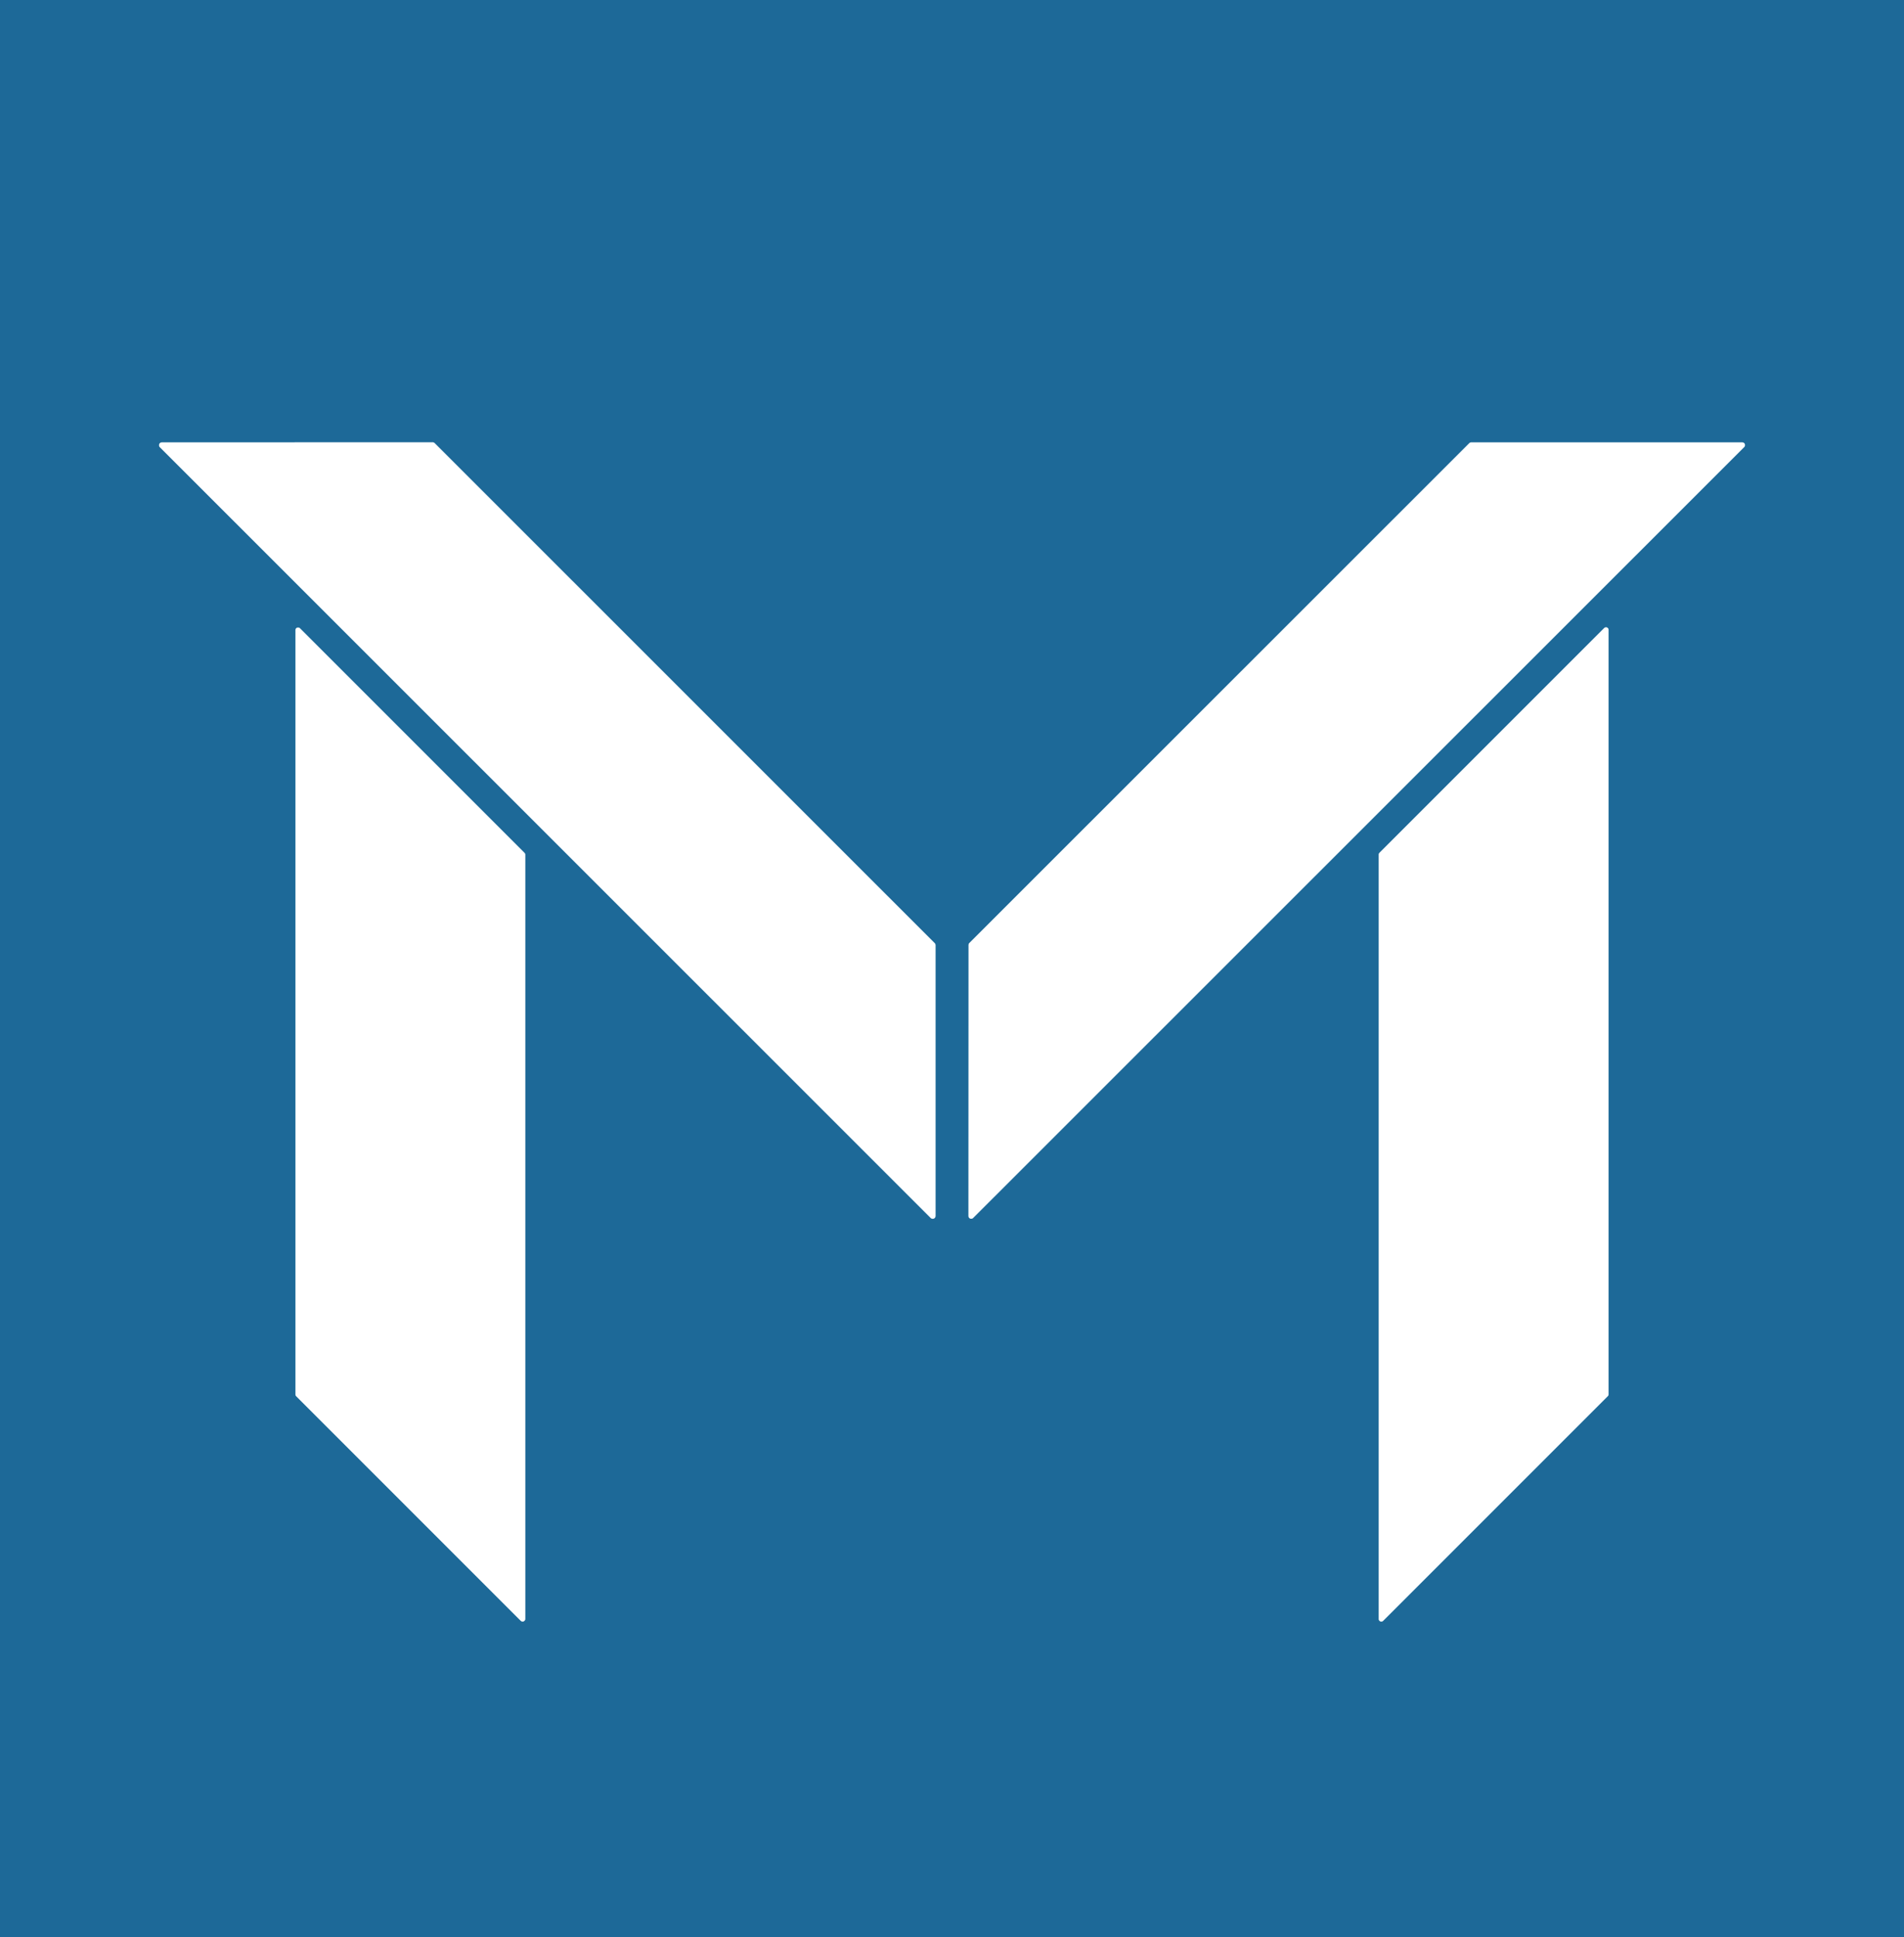
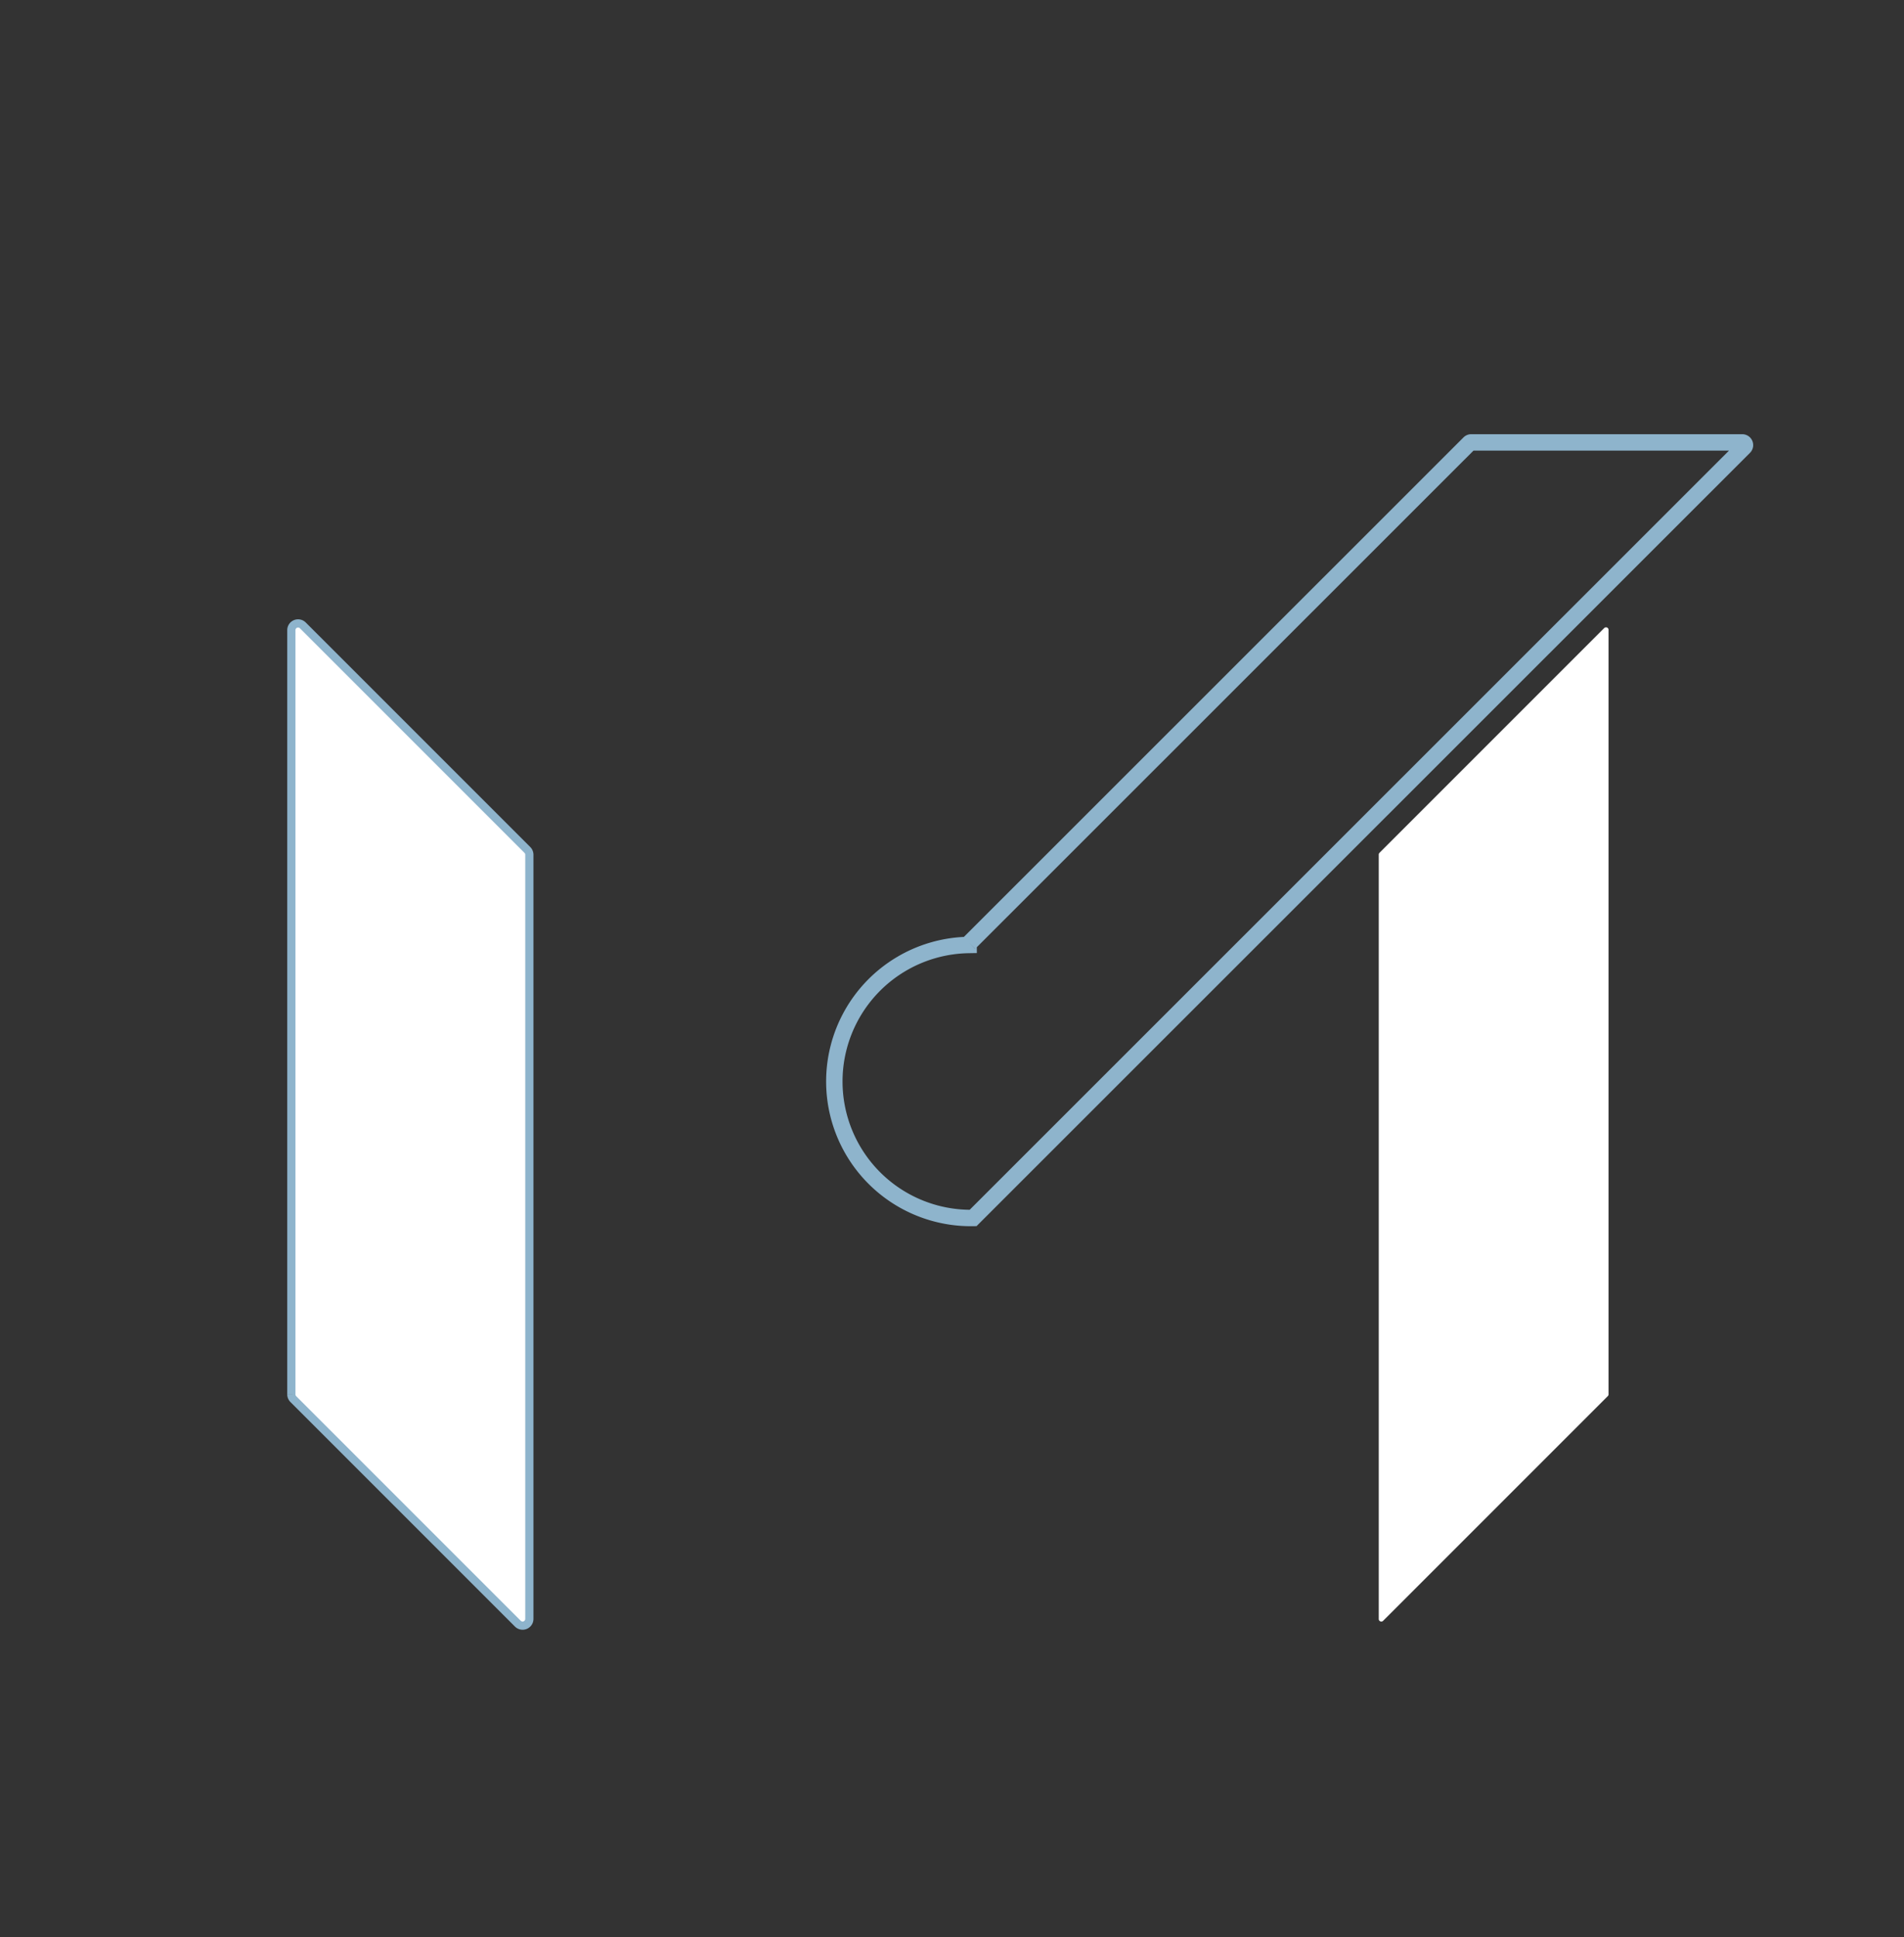
<svg xmlns="http://www.w3.org/2000/svg" version="1.1" viewBox="0.00 0.00 232.00 236.00">
  <rect x="0.00" y="0.00" width="232.00" height="236.00" fill="#333333" stroke="none" />
  <g stroke-width="2.00" fill="none" stroke-linecap="butt">
-     <path stroke="#8eb4cc" vector-effect="non-scaling-stroke" d="   M 113.41 148.39   A 0.34 0.34 0.0 0 0 113.99 148.15   L 113.99 115.15   A 0.34 0.34 0.0 0 0 113.89 114.91   L 52.96 53.99   A 0.34 0.34 0.0 0 0 52.72 53.89   L 19.72 53.90   A 0.34 0.34 0.0 0 0 19.48 54.48   L 113.41 148.39" />
-     <path stroke="#8eb4cc" vector-effect="non-scaling-stroke" d="   M 118.12 114.89   A 0.33 0.33 0.0 0 0 118.02 115.13   L 118.01 148.15   A 0.33 0.33 0.0 0 0 118.57 148.39   L 212.53 54.46   A 0.33 0.33 0.0 0 0 212.29 53.90   L 179.27 53.90   A 0.33 0.33 0.0 0 0 179.03 54.00   L 118.12 114.89" />
+     <path stroke="#8eb4cc" vector-effect="non-scaling-stroke" d="   M 118.12 114.89   A 0.33 0.33 0.0 0 0 118.02 115.13   A 0.33 0.33 0.0 0 0 118.57 148.39   L 212.53 54.46   A 0.33 0.33 0.0 0 0 212.29 53.90   L 179.27 53.90   A 0.33 0.33 0.0 0 0 179.03 54.00   L 118.12 114.89" />
    <path stroke="#8eb4cc" vector-effect="non-scaling-stroke" d="   M 36.00 169.88   A 0.32 0.32 0.0 0 0 36.09 170.10   L 63.45 197.46   A 0.32 0.32 0.0 0 0 64.00 197.24   L 64.00 104.13   A 0.32 0.32 0.0 0 0 63.91 103.91   L 36.55 76.55   A 0.32 0.32 0.0 0 0 36.00 76.77   L 36.00 169.88" />
-     <path stroke="#8eb4cc" vector-effect="non-scaling-stroke" d="   M 196.00 76.74   A 0.31 0.31 0.0 0 0 195.47 76.52   L 168.09 103.90   A 0.31 0.31 0.0 0 0 168.00 104.12   L 168.00 197.25   A 0.31 0.31 0.0 0 0 168.53 197.47   L 195.91 170.09   A 0.31 0.31 0.0 0 0 196.00 169.87   L 196.00 76.74" />
  </g>
-   <path fill="#1d6998" d="   M 232.00 0.00   L 232.00 236.00   L 0.00 236.00   L 0.00 0.00   L 232.00 0.00   Z   M 113.41 148.39   A 0.34 0.34 0.0 0 0 113.99 148.15   L 113.99 115.15   A 0.34 0.34 0.0 0 0 113.89 114.91   L 52.96 53.99   A 0.34 0.34 0.0 0 0 52.72 53.89   L 19.72 53.90   A 0.34 0.34 0.0 0 0 19.48 54.48   L 113.41 148.39   Z   M 118.12 114.89   A 0.33 0.33 0.0 0 0 118.02 115.13   L 118.01 148.15   A 0.33 0.33 0.0 0 0 118.57 148.39   L 212.53 54.46   A 0.33 0.33 0.0 0 0 212.29 53.90   L 179.27 53.90   A 0.33 0.33 0.0 0 0 179.03 54.00   L 118.12 114.89   Z   M 36.00 169.88   A 0.32 0.32 0.0 0 0 36.09 170.10   L 63.45 197.46   A 0.32 0.32 0.0 0 0 64.00 197.24   L 64.00 104.13   A 0.32 0.32 0.0 0 0 63.91 103.91   L 36.55 76.55   A 0.32 0.32 0.0 0 0 36.00 76.77   L 36.00 169.88   Z   M 196.00 76.74   A 0.31 0.31 0.0 0 0 195.47 76.52   L 168.09 103.90   A 0.31 0.31 0.0 0 0 168.00 104.12   L 168.00 197.25   A 0.31 0.31 0.0 0 0 168.53 197.47   L 195.91 170.09   A 0.31 0.31 0.0 0 0 196.00 169.87   L 196.00 76.74   Z" />
-   <path fill="#ffffff" d="   M 113.41 148.39   L 19.48 54.48   A 0.34 0.34 0.0 0 1 19.72 53.90   L 52.72 53.89   A 0.34 0.34 0.0 0 1 52.96 53.99   L 113.89 114.91   A 0.34 0.34 0.0 0 1 113.99 115.15   L 113.99 148.15   A 0.34 0.34 0.0 0 1 113.41 148.39   Z" />
-   <path fill="#ffffff" d="   M 118.12 114.89   L 179.03 54.00   A 0.33 0.33 0.0 0 1 179.27 53.90   L 212.29 53.90   A 0.33 0.33 0.0 0 1 212.53 54.46   L 118.57 148.39   A 0.33 0.33 0.0 0 1 118.01 148.15   L 118.02 115.13   A 0.33 0.33 0.0 0 1 118.12 114.89   Z" />
  <path fill="#ffffff" d="   M 36.00 169.88   L 36.00 76.77   A 0.32 0.32 0.0 0 1 36.55 76.55   L 63.91 103.91   A 0.32 0.32 0.0 0 1 64.00 104.13   L 64.00 197.24   A 0.32 0.32 0.0 0 1 63.45 197.46   L 36.09 170.10   A 0.32 0.32 0.0 0 1 36.00 169.88   Z" />
  <path fill="#ffffff" d="   M 196.00 76.74   L 196.00 169.87   A 0.31 0.31 0.0 0 1 195.91 170.09   L 168.53 197.47   A 0.31 0.31 0.0 0 1 168.00 197.25   L 168.00 104.12   A 0.31 0.31 0.0 0 1 168.09 103.90   L 195.47 76.52   A 0.31 0.31 0.0 0 1 196.00 76.74   Z" />
</svg>